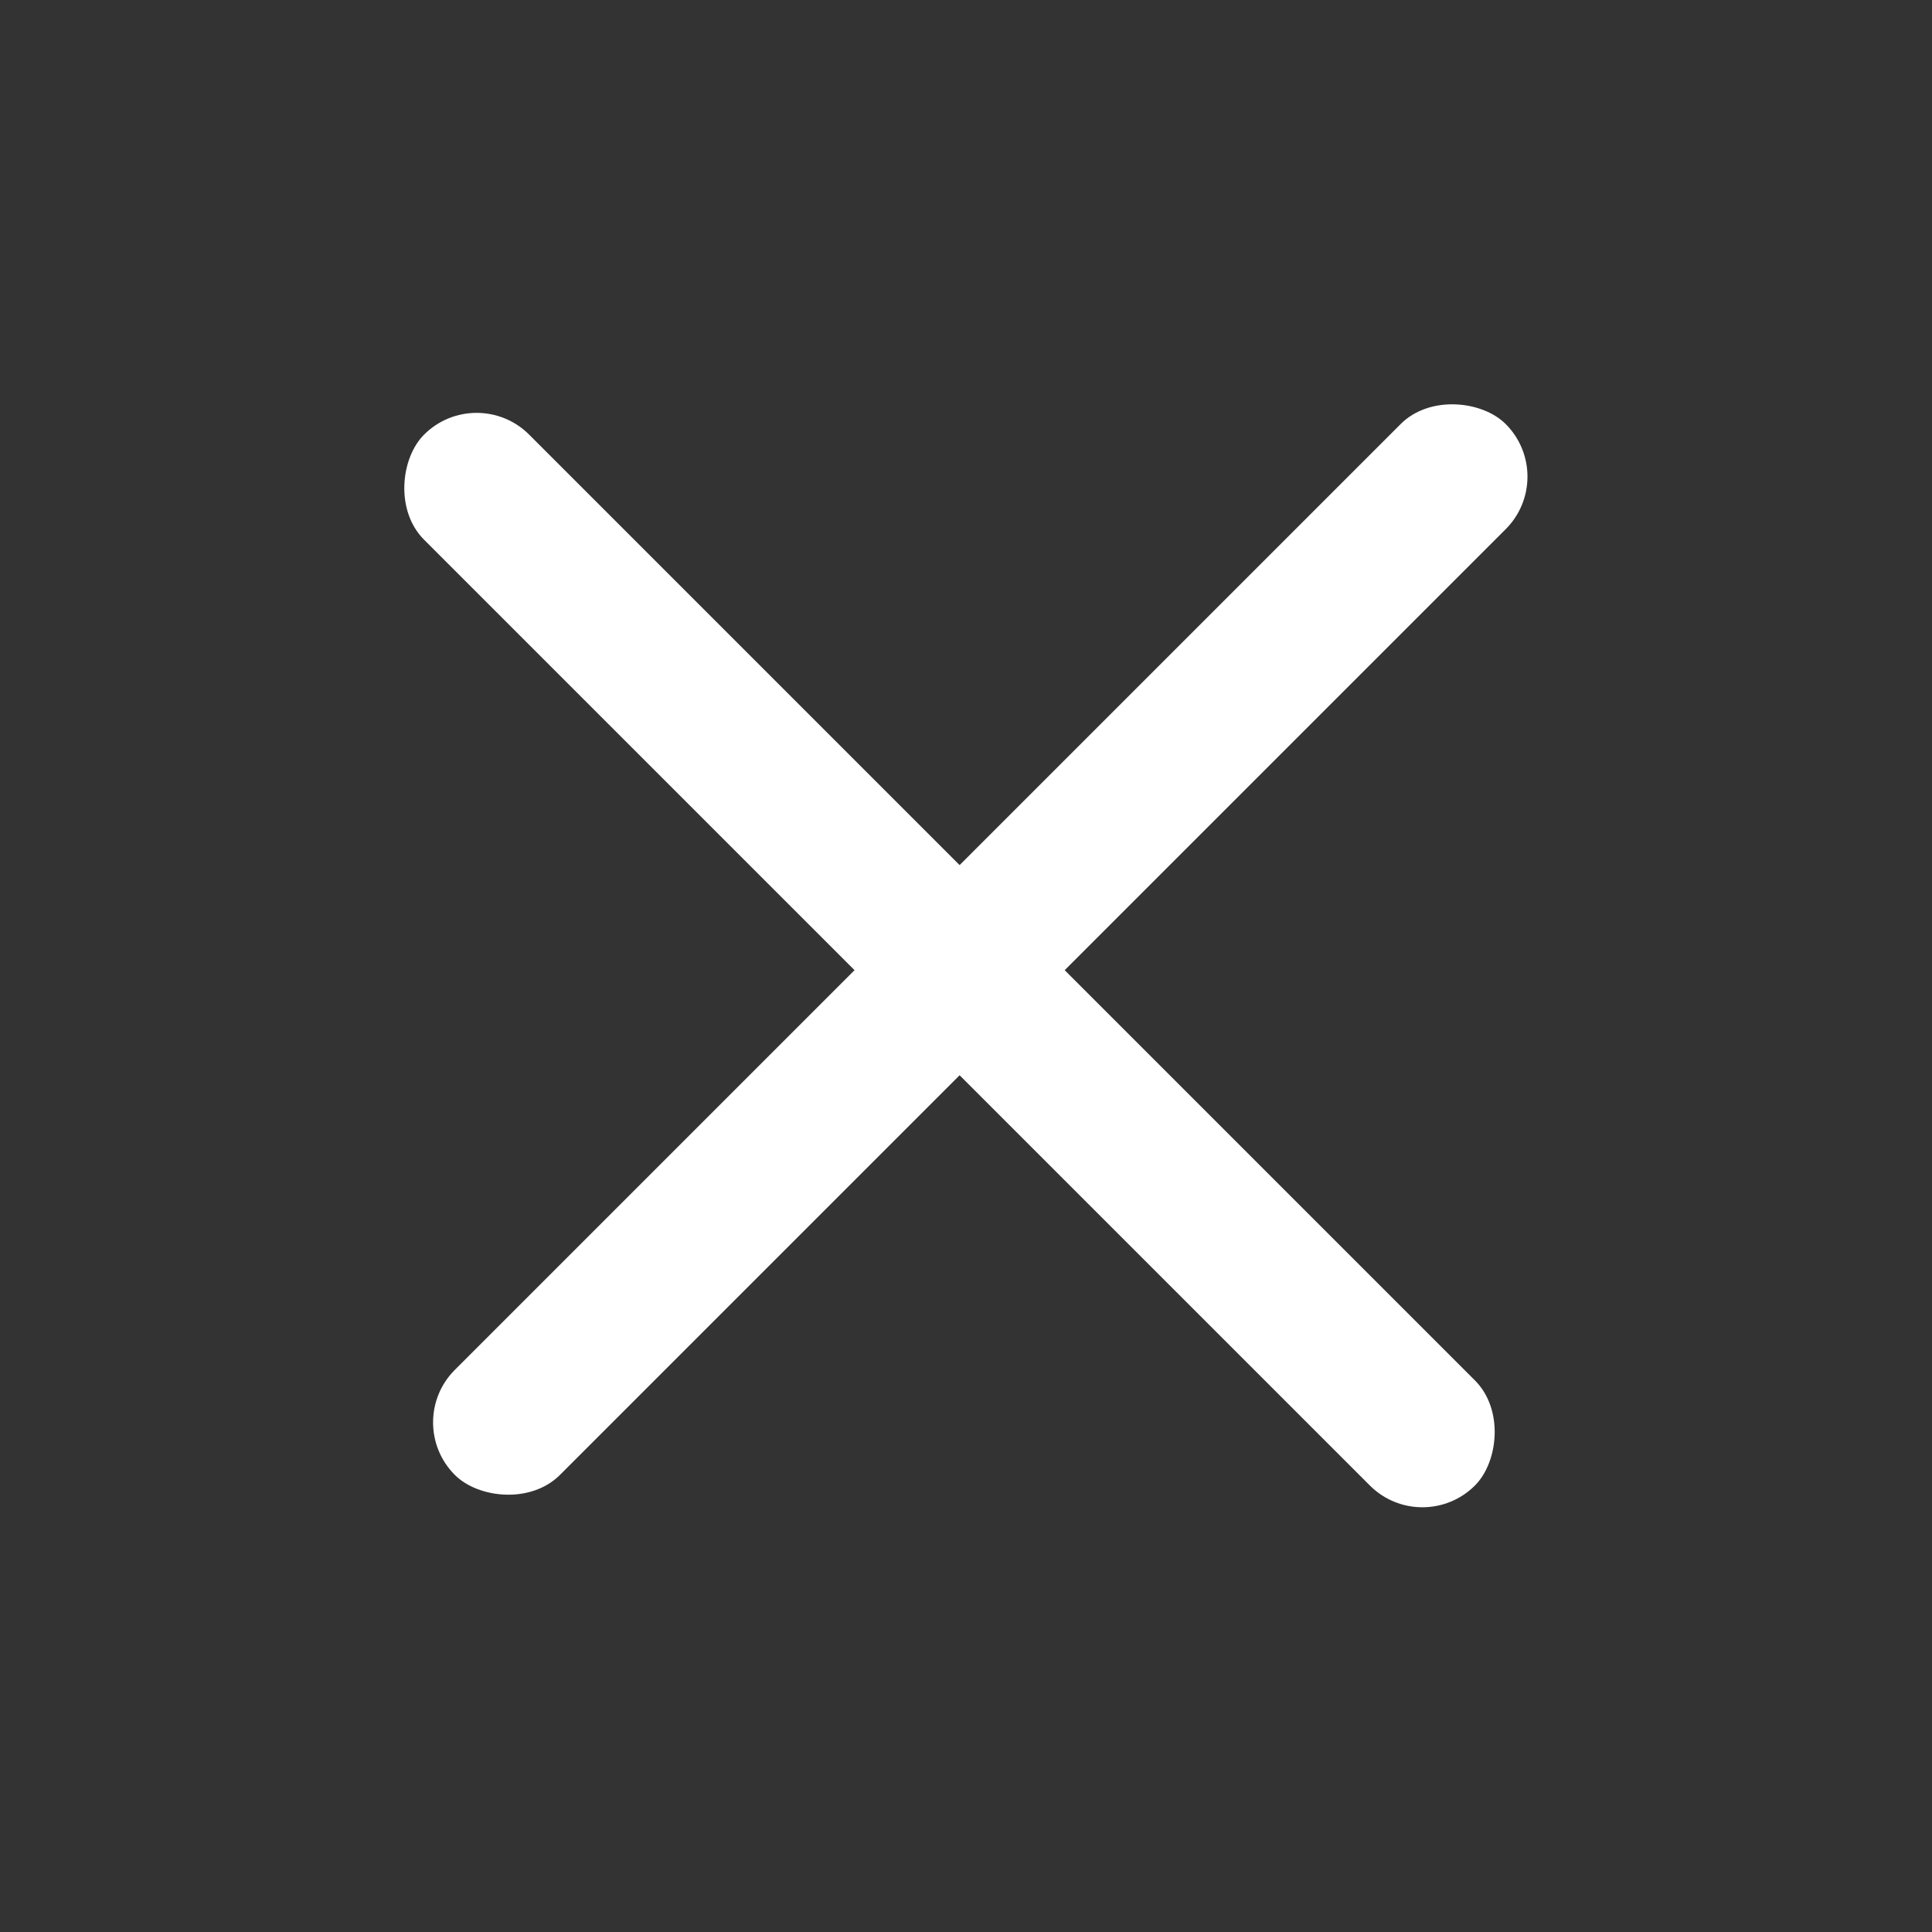
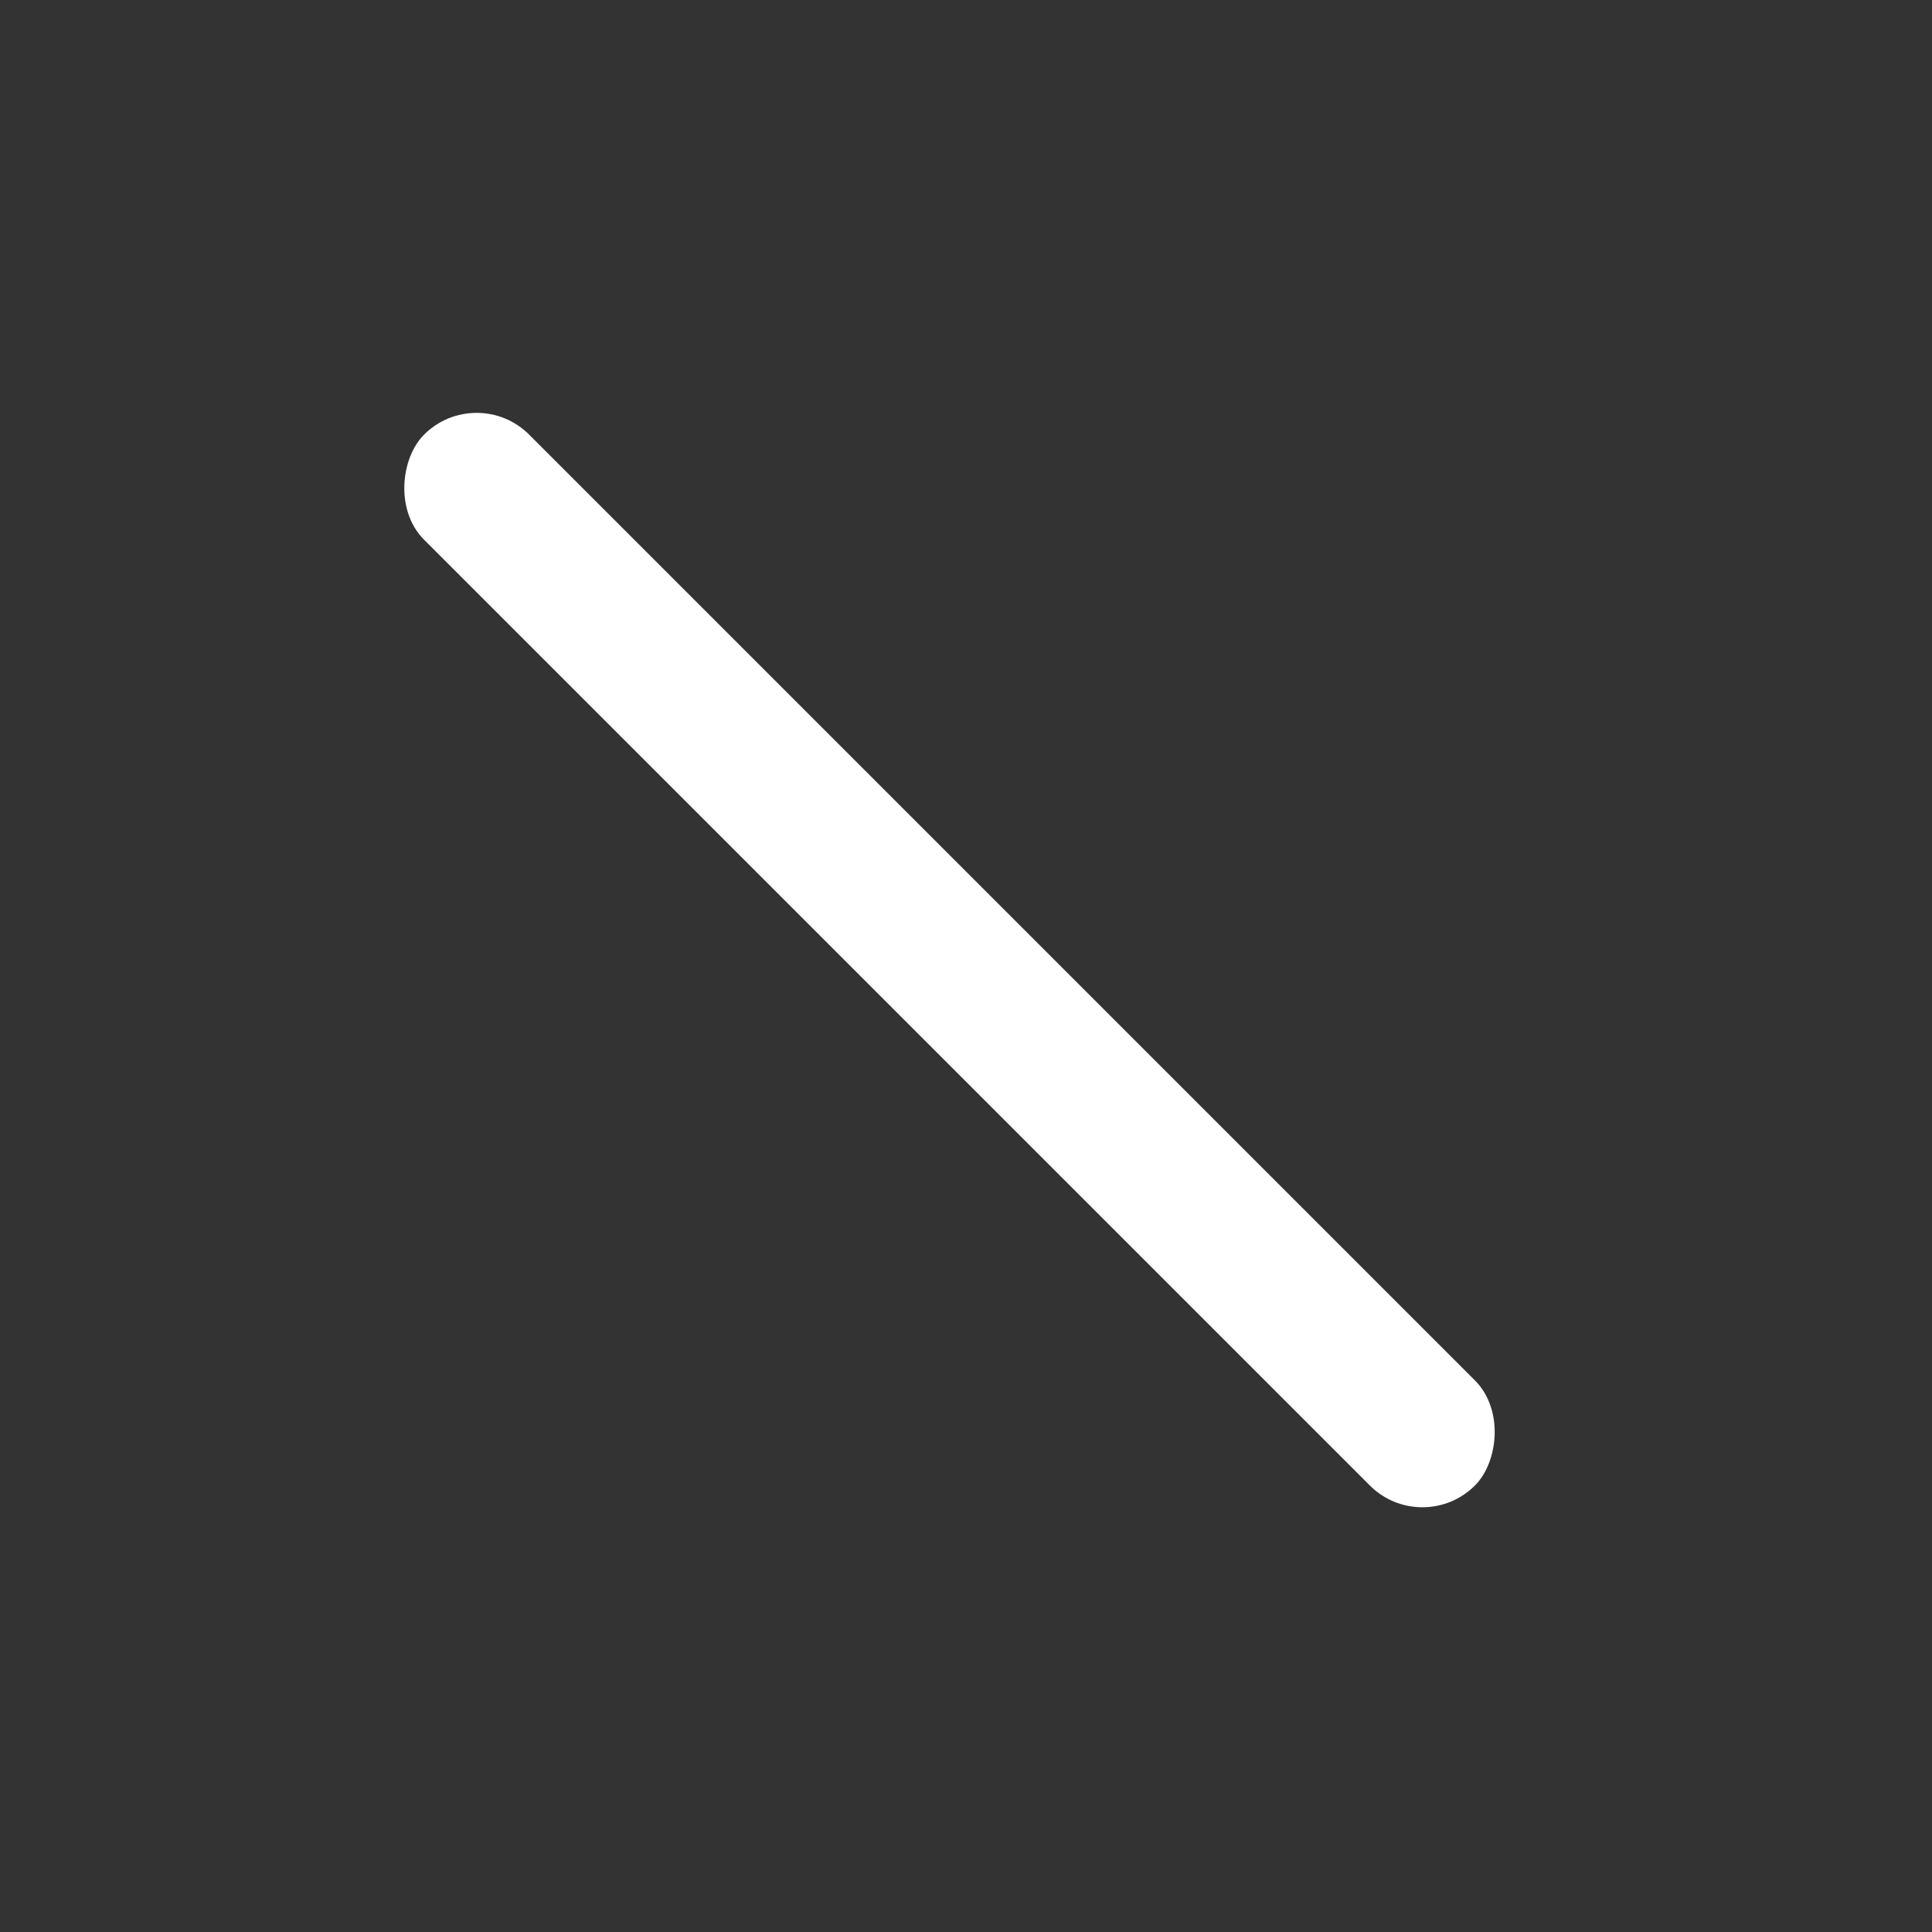
<svg xmlns="http://www.w3.org/2000/svg" width="26" height="26" viewBox="0 0 26 26" fill="none">
  <rect x="0" y="0" width="26" height="26" fill="#333333" stroke="none" />
  <rect x="6.414" y="5.142" width="20" height="2" rx="1" transform="rotate(45 6.414 5.142)" fill="white" />
-   <rect x="5.414" y="19.142" width="20" height="2" rx="1" transform="rotate(-45 5.414 19.142)" fill="white" />
</svg>